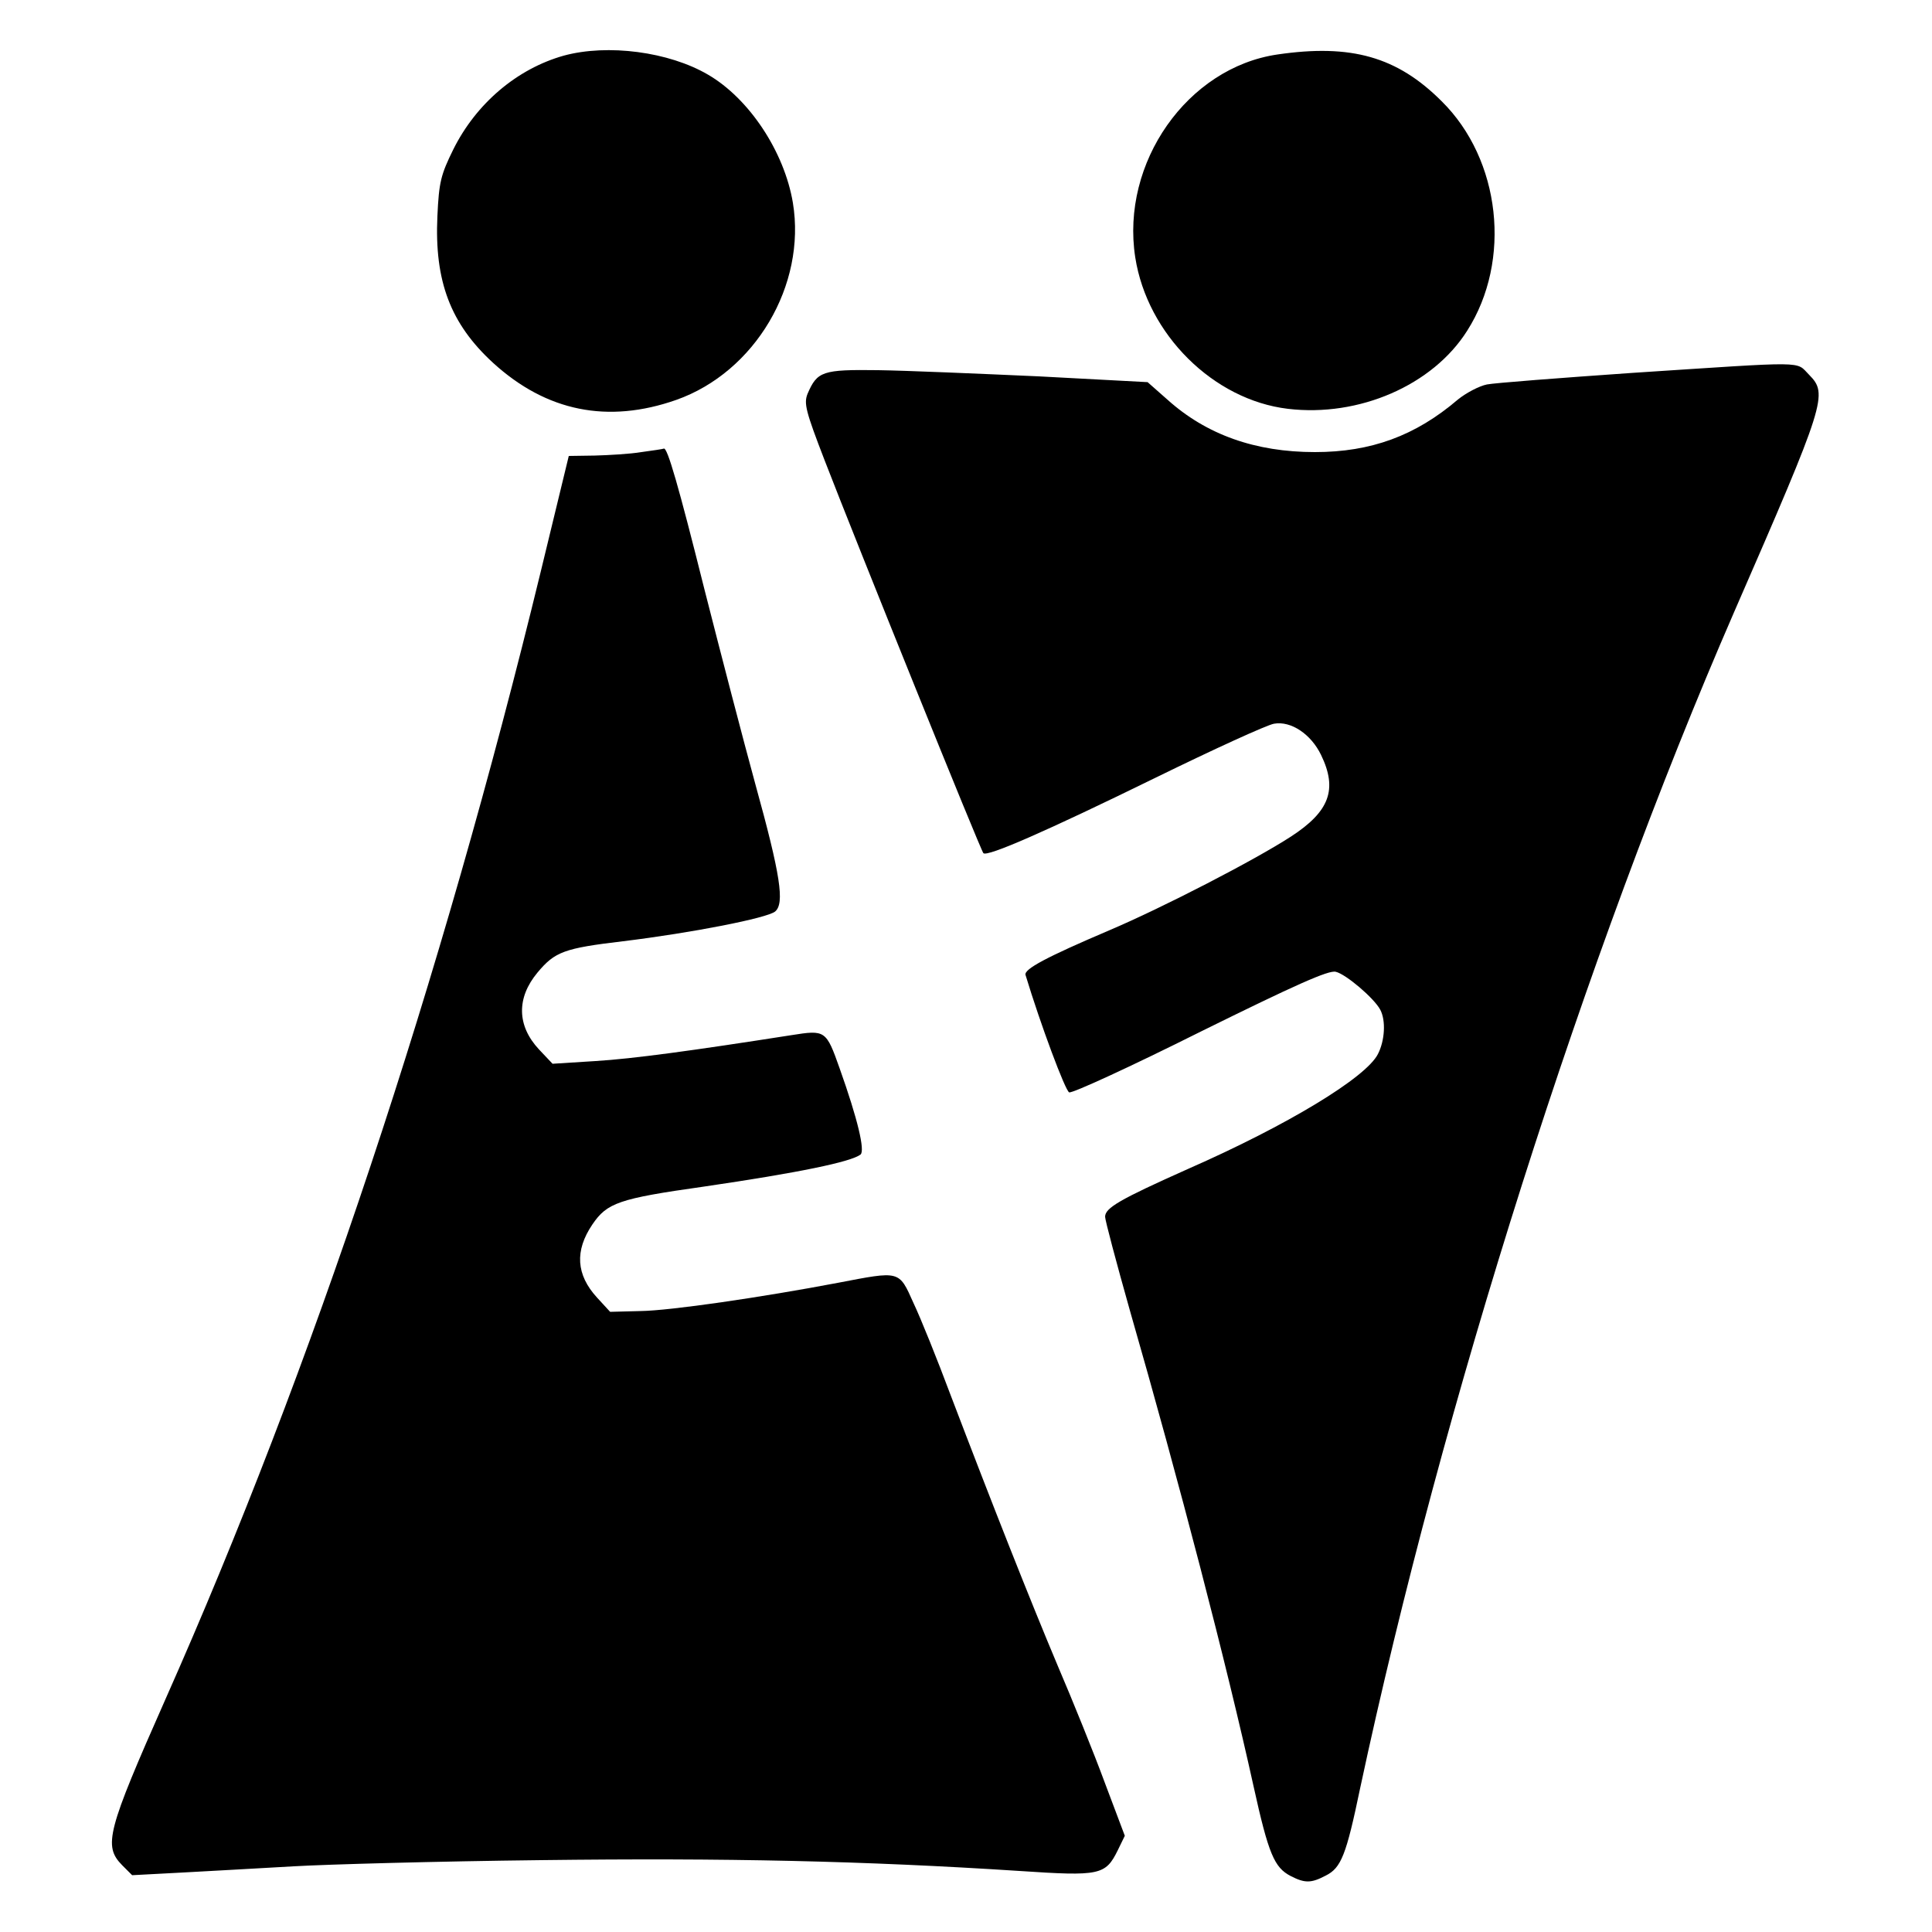
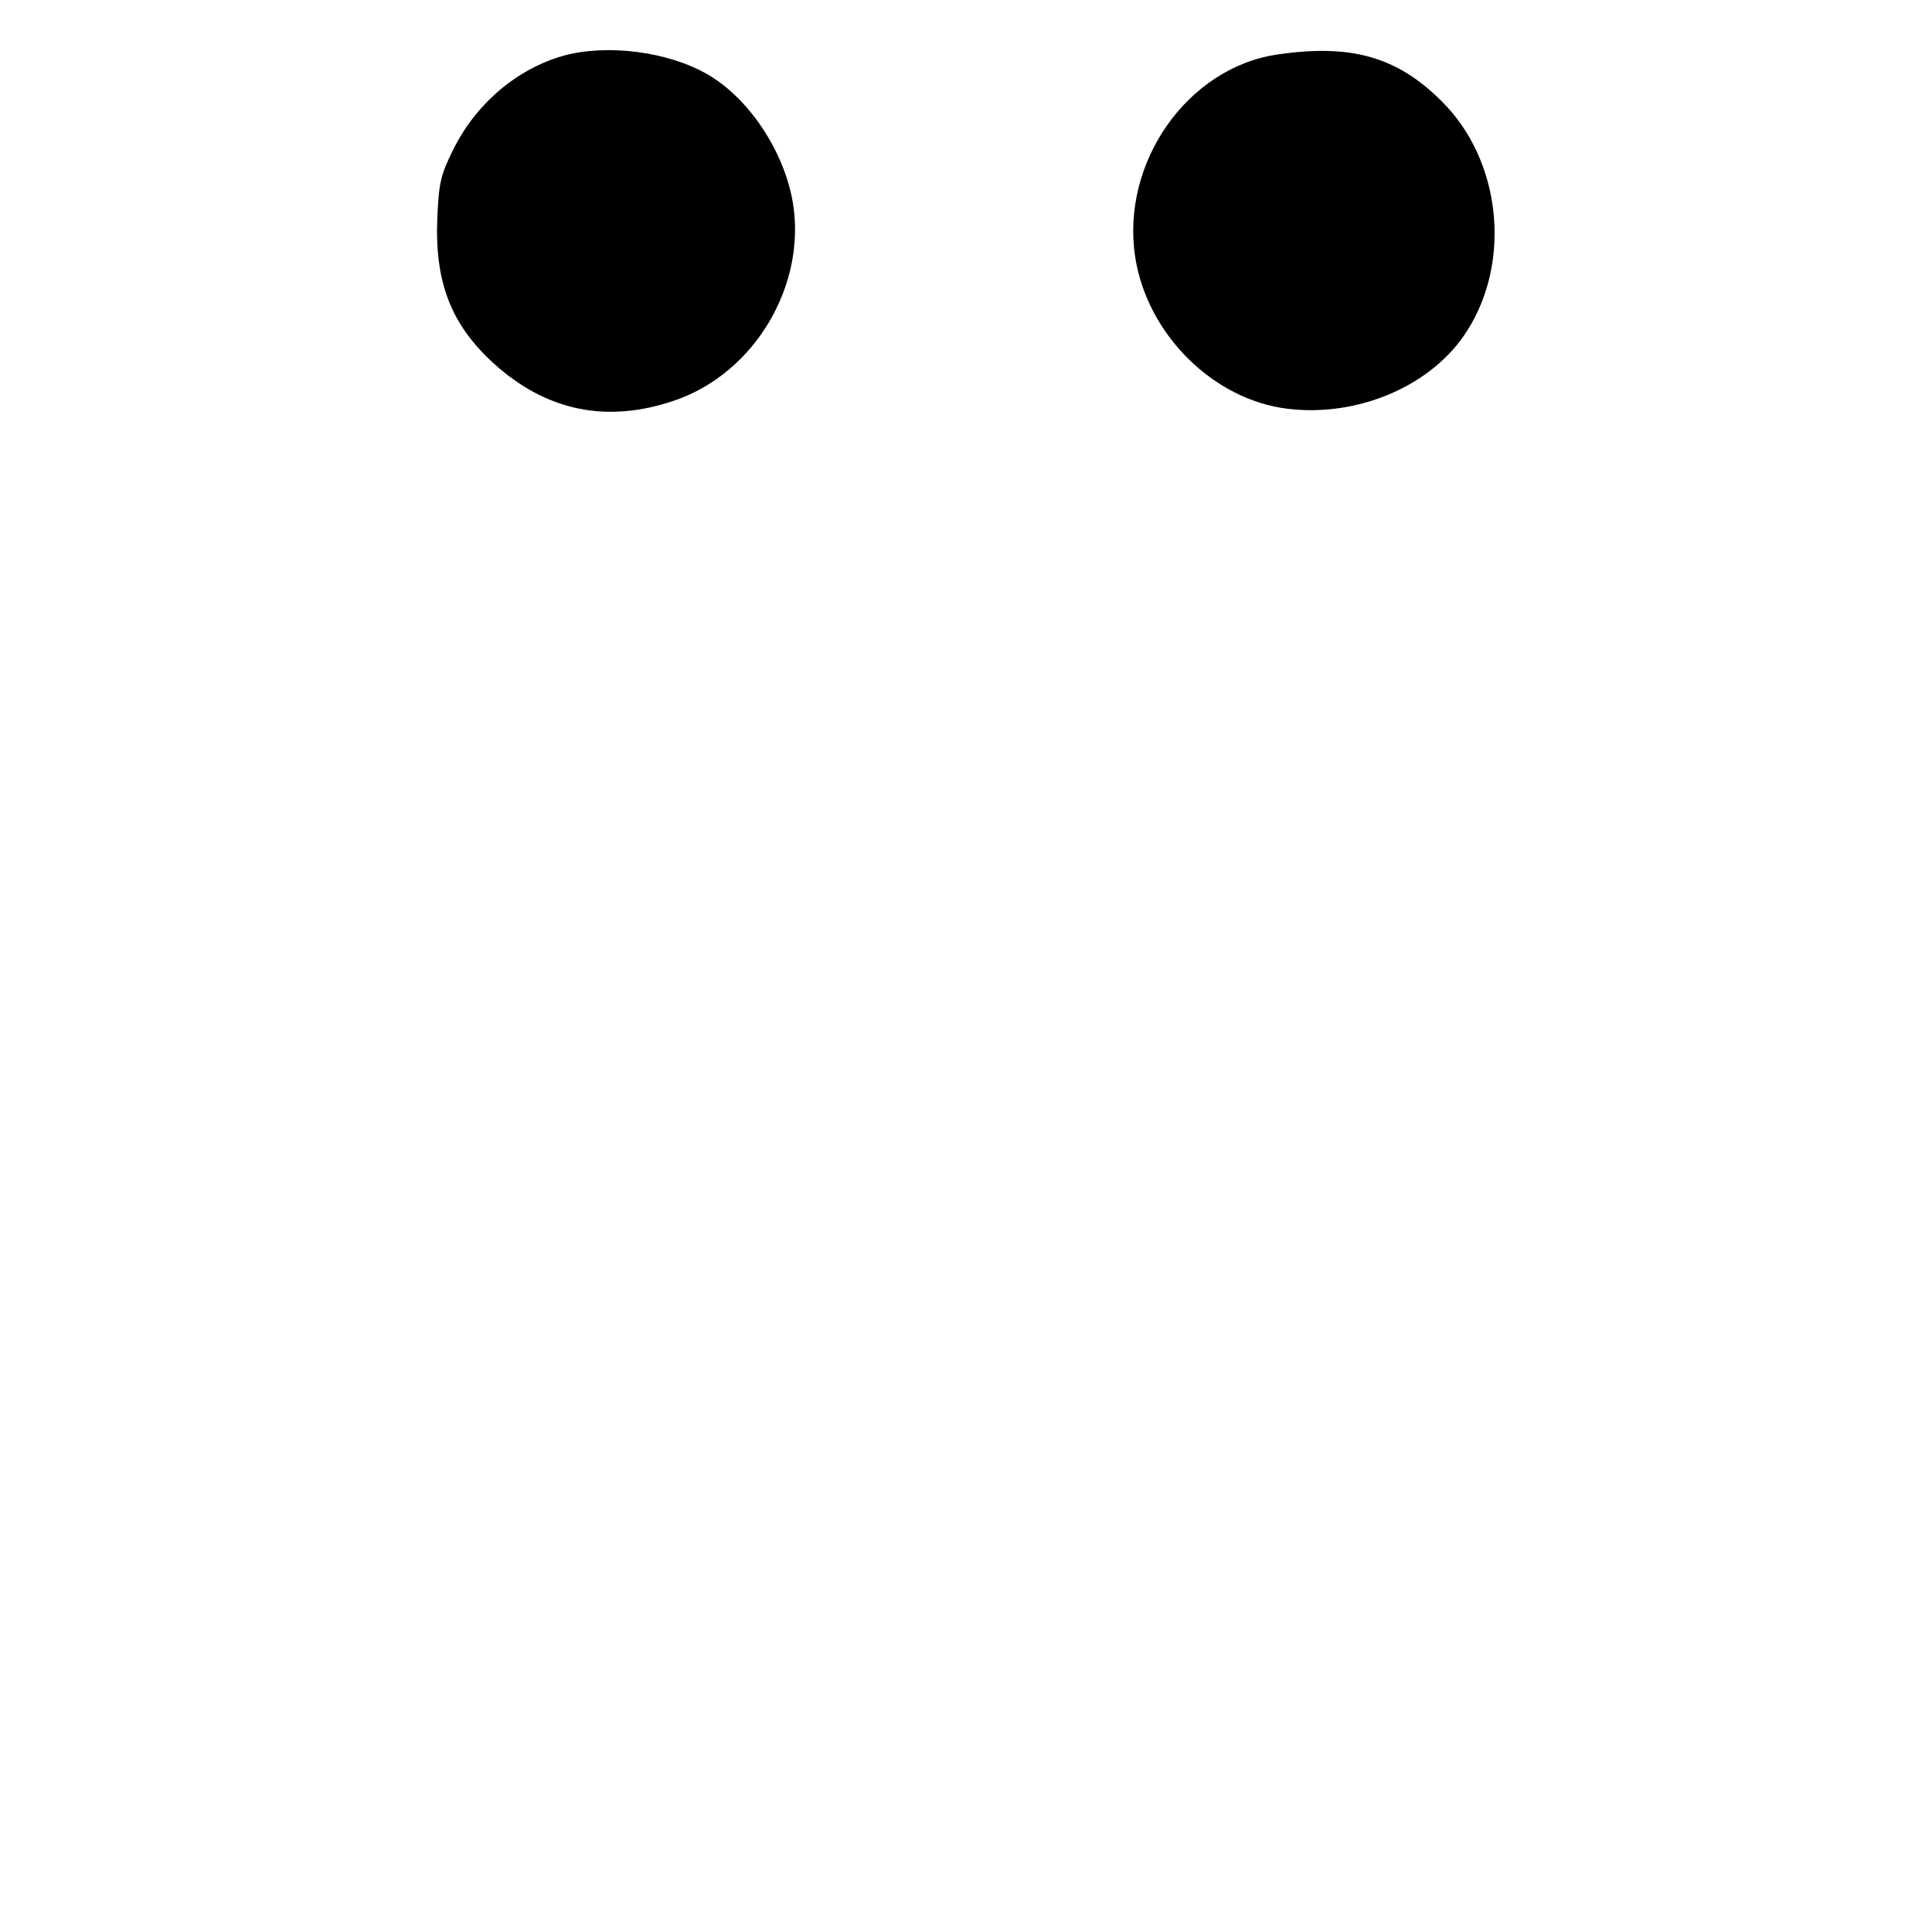
<svg xmlns="http://www.w3.org/2000/svg" version="1" width="666.667" height="666.667" viewBox="0 0 500 500">
  <path d="M145.9 14.4c-12.1 3.4-22.7 12.4-28.6 24.3-3.2 6.5-3.7 8.4-4.1 17.2-.8 16.9 3.4 27.9 14.4 38 13.8 12.6 29.7 15.8 47.4 9.6 20.4-7.2 33.7-29.7 30.2-51-2.2-13.2-11.3-27-22-33.2-10.1-5.9-25.9-8-37.3-4.9zM330.6 14.1c-23.3 3.4-40.6 28-36.8 52.5 3.1 19.9 20.2 36.9 39.5 39.2 18.4 2.2 37.5-6.1 46.4-20.2 11.6-18.2 8.7-44.3-6.6-59.4-11.5-11.5-23.4-14.9-42.5-12.1z" />
-   <path d="M422.5 96.5c-18.7 1.3-35.7 2.6-37.7 3-2 .4-5.4 2.2-7.5 3.9-11 9.4-22.5 13.6-37 13.6-15.4 0-28.1-4.5-38.2-13.6l-5.1-4.5-28.2-1.5c-15.6-.7-34.3-1.5-41.5-1.6-14.5-.2-15.8.3-18.3 6.1-1 2.5-.5 4.5 4.4 17.2 8.5 22 40.4 101 41.1 101.7 1 1 16.1-5.6 44.5-19.5 15.1-7.4 28.9-13.7 30.7-14 4.4-.8 9.6 2.7 12.2 8.1 4.3 8.9 2.2 14.6-7.8 21.1-9.4 6.1-33.2 18.4-47.1 24.3-16.2 6.9-22 10-21.6 11.5 3.9 12.9 10.3 30 11.3 30.4.8.3 16-6.7 34-15.7 24.5-12.1 33.2-16 35-15.5 2.6.6 9.9 6.8 11.5 9.8 1.5 2.8 1.2 8-.6 11.5-3.1 6.1-23.4 18.4-49.1 29.7-17.7 7.9-21.5 10.1-21.5 12.4 0 .9 2.9 11.8 6.4 24.2 12.8 44.5 25.1 91.8 32 123.1 3.9 17.7 5.4 21.1 9.6 23.3 3.7 1.9 5.3 1.9 9.1-.1 4-2 5.3-5.3 8.9-22.6 21.3-99.6 58.2-215.7 96.7-304.2 23.9-54.8 24.4-56.6 19.5-61.6-3.6-3.6.3-3.5-45.7-.5zM166 117c-3 .5-8.5.8-12.1.9l-6.7.1-7.2 29.7c-25.9 106.5-59.3 206.8-97.2 292.1-15.1 34.1-16.1 37.9-11.2 42.9l2.6 2.6 13.2-.7c7.2-.4 20.1-1.1 28.6-1.6s37.3-1.3 64-1.6c47.9-.6 83.7.2 123.8 2.8 20.9 1.4 22.3 1.1 25.5-5.4l1.8-3.7-5.2-13.8c-2.8-7.6-8.3-21.2-12.2-30.3-7.2-17.1-16.8-41.4-27.7-70-3.4-9.1-7.7-19.8-9.6-23.8-3.8-8.5-3.4-8.3-19.6-5.2-19.5 3.7-43.3 7.2-51.1 7.3l-7.8.2-3.4-3.7c-5.4-5.9-5.8-12.1-1.2-18.9 3.8-5.6 6.8-6.7 28.8-9.8 24.6-3.6 38.1-6.4 40.6-8.3 1.2-1-.7-9.1-5.4-22.3-3.5-9.9-3.7-10-12.5-8.6-25.6 4-40.9 6.1-50.7 6.7l-11.1.7-3.5-3.7c-5.7-6.1-5.9-13.3-.4-19.9 4.5-5.4 6.9-6.3 22.1-8.1 18-2.2 37.3-6 39.4-7.7 2.5-2.1 1.4-9.4-5.1-32.9-3.1-11.3-9-34-13.2-50.5-6.7-26.8-9.6-36.8-10.5-36.4-.2.1-2.8.5-5.8.9z" />
</svg>